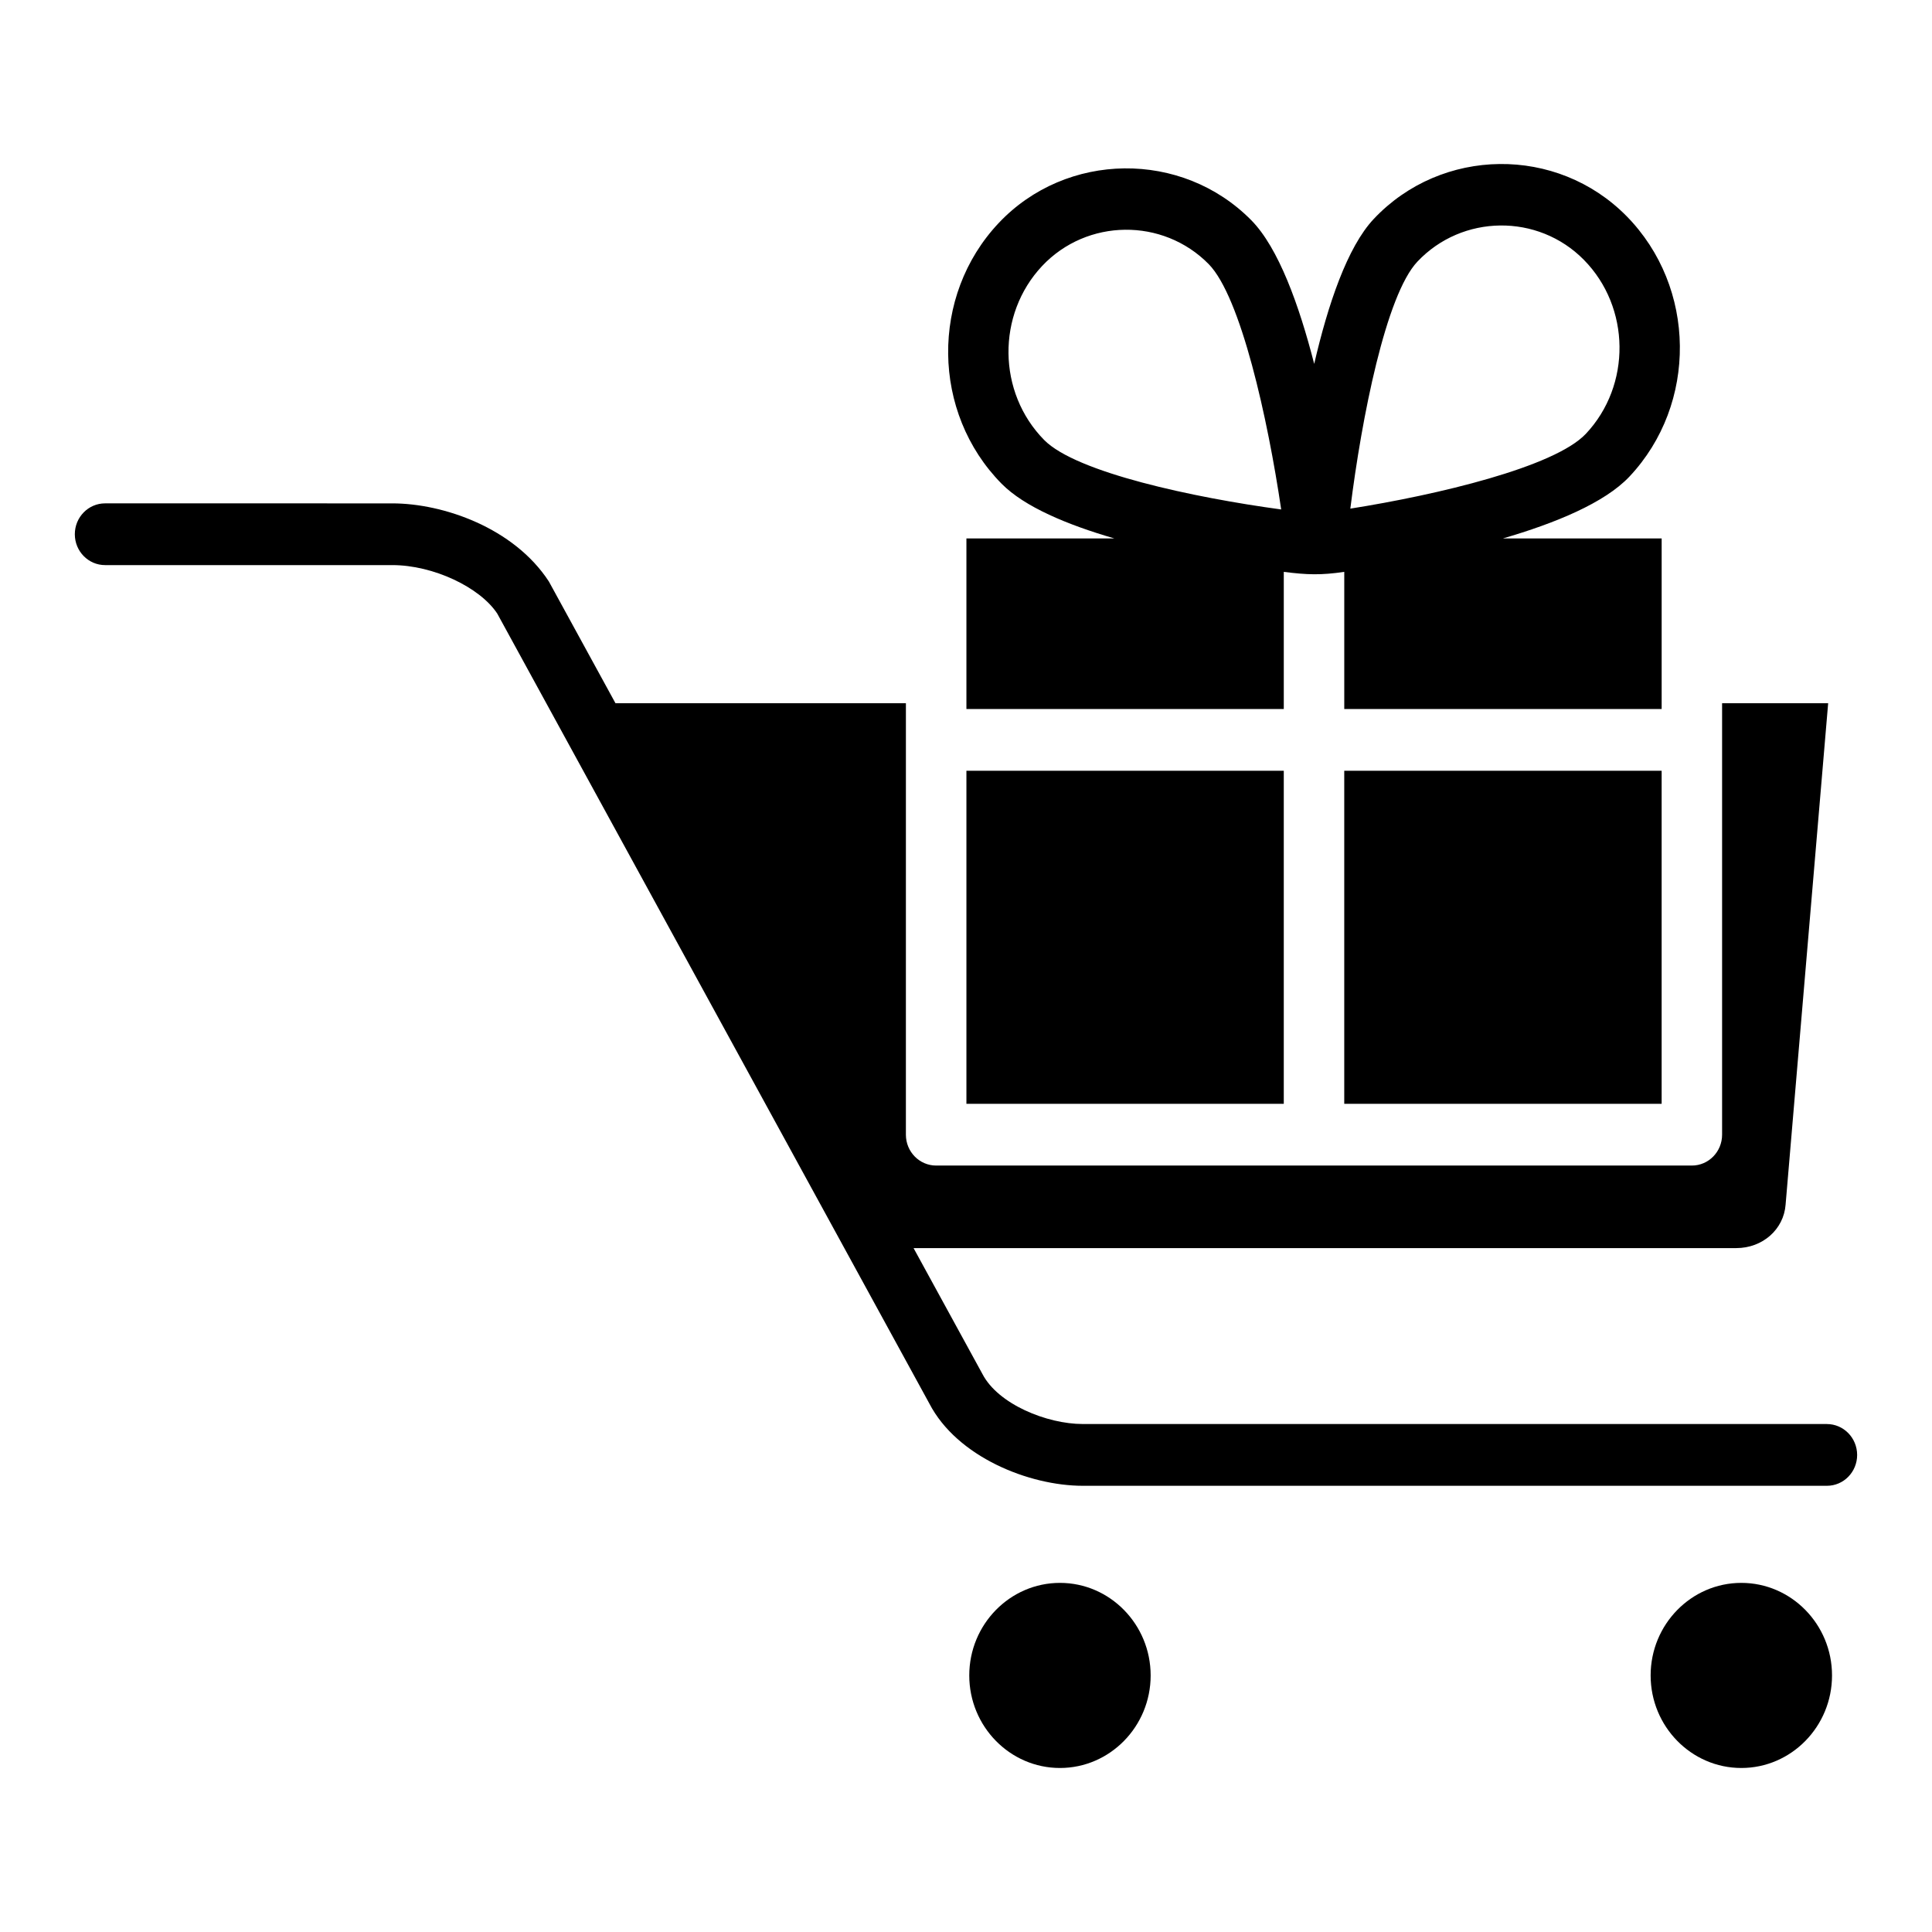
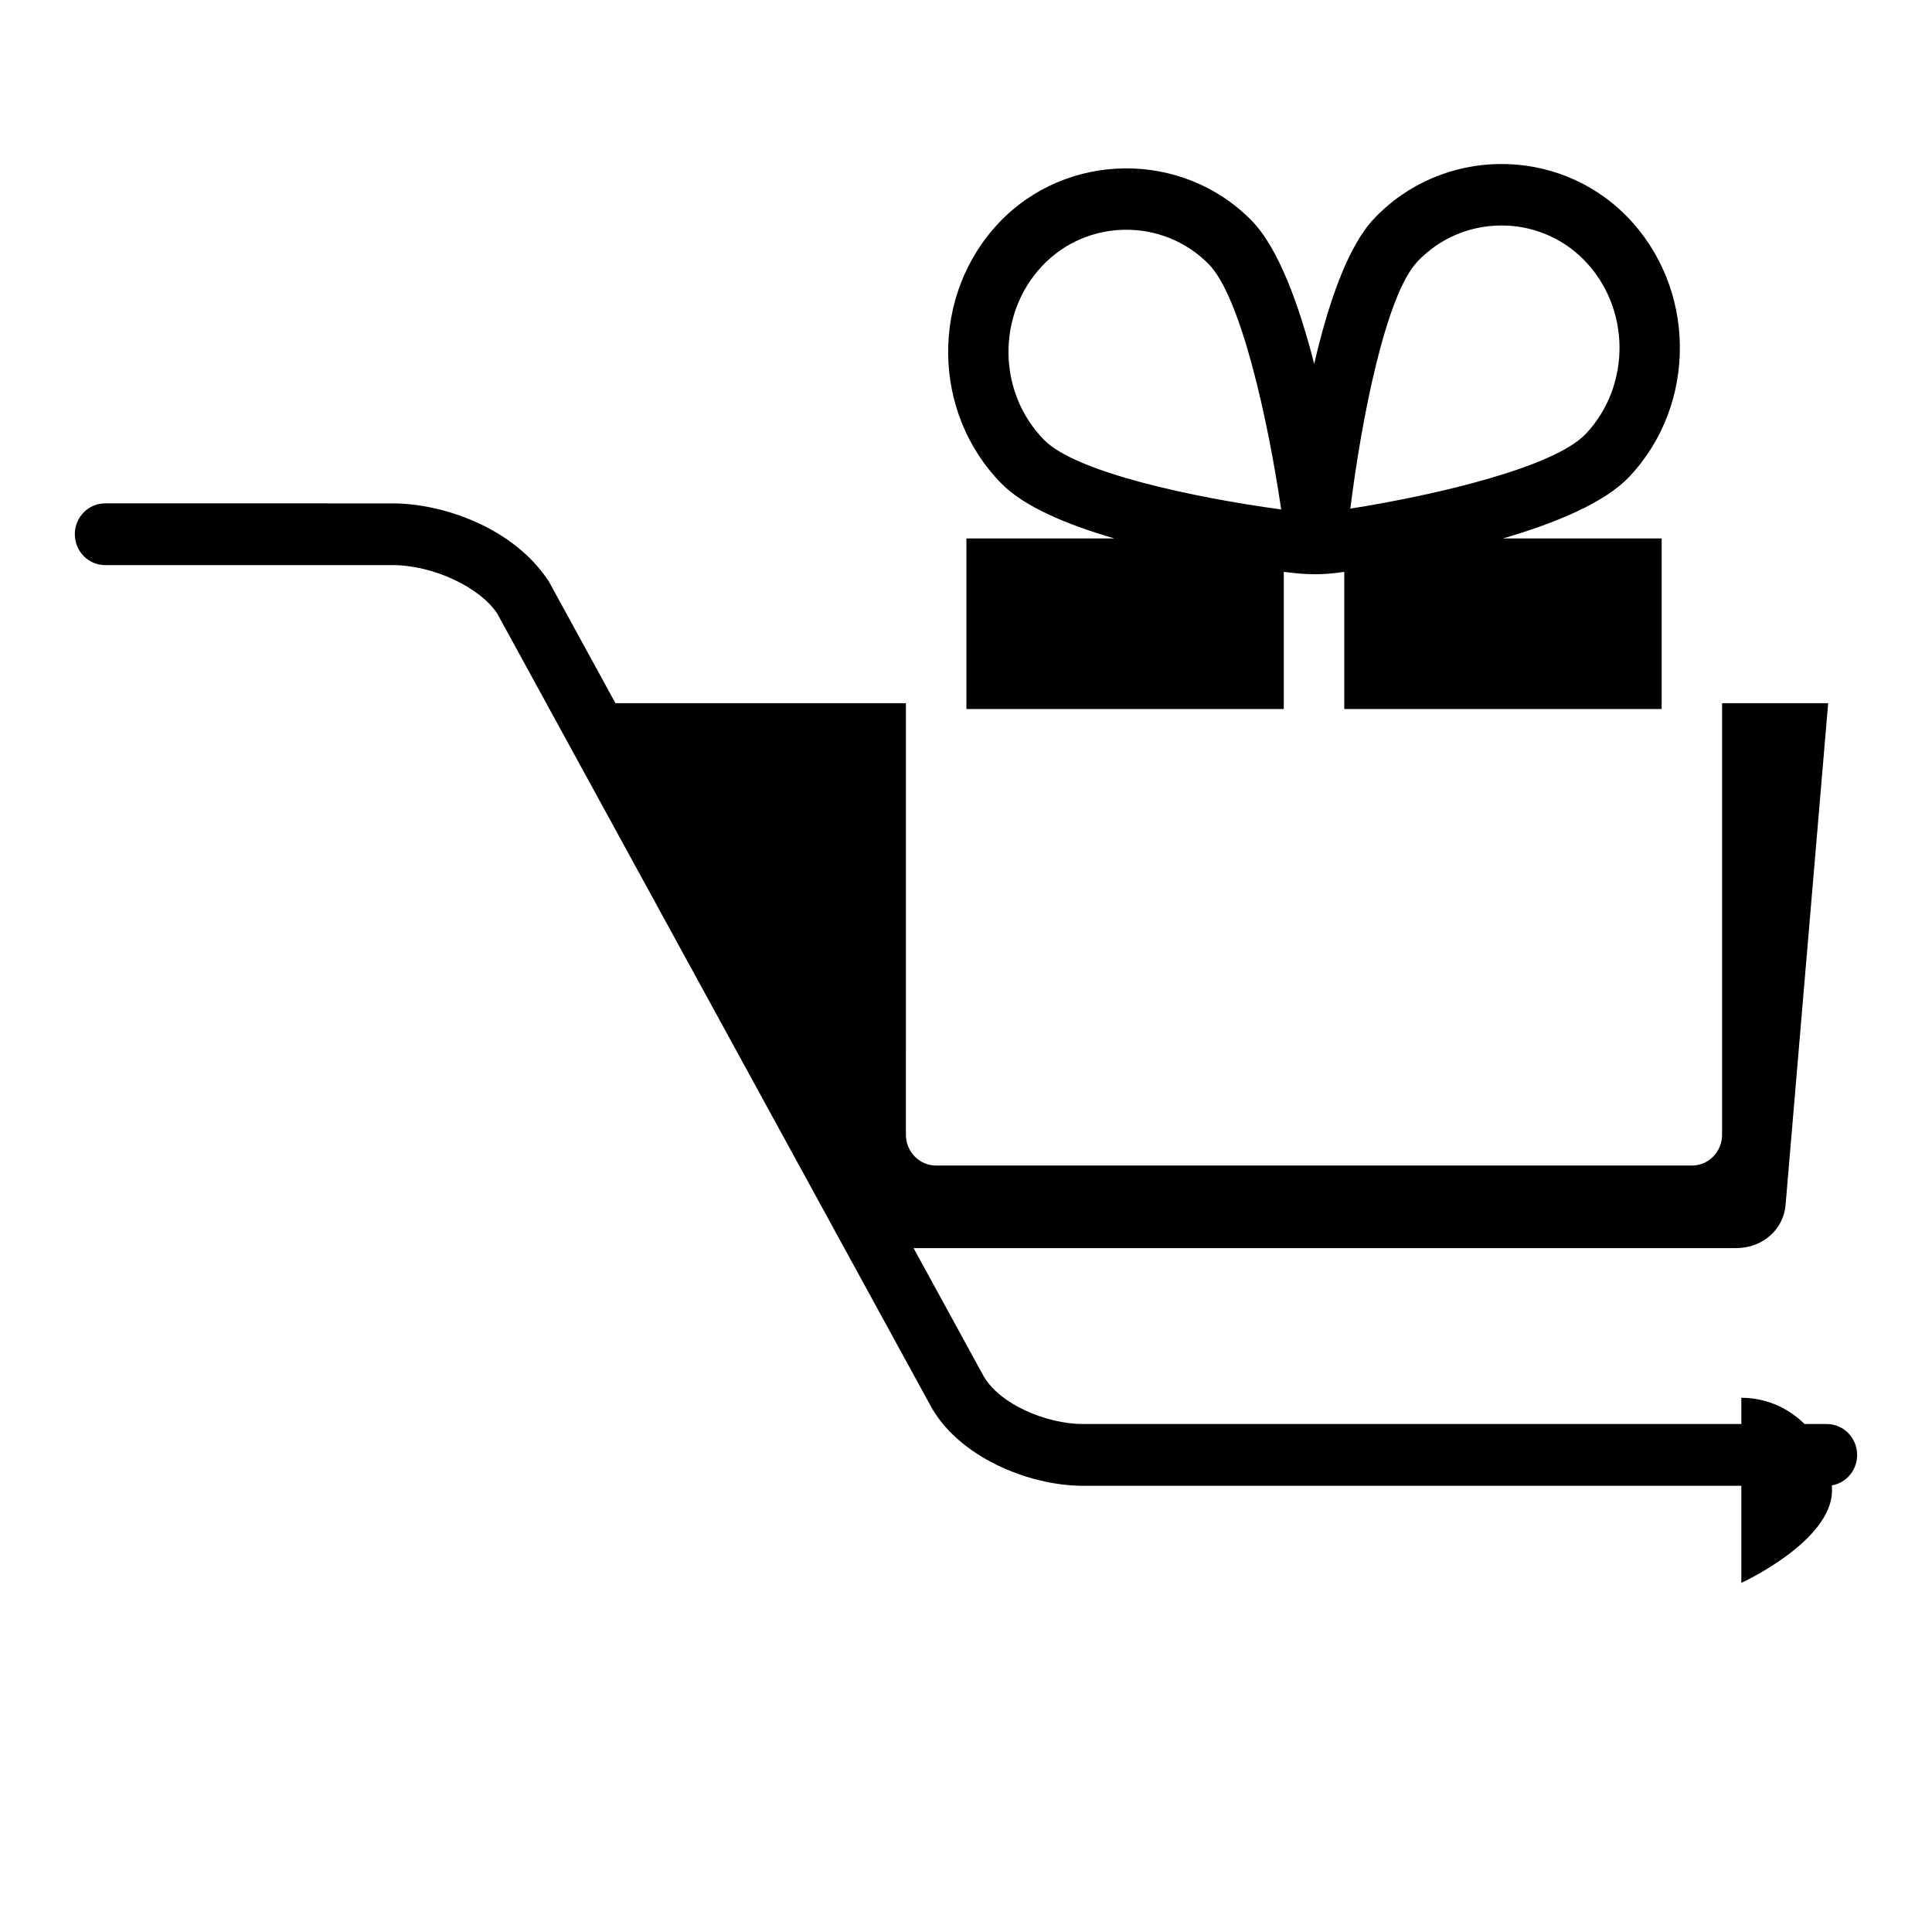
<svg xmlns="http://www.w3.org/2000/svg" fill="#000000" width="800px" height="800px" version="1.1" viewBox="144 144 512 512">
  <g>
-     <path d="m424.9 563.48c-13.25 0-24.035 11.004-24.035 24.527 0 13.523 10.785 24.527 24.035 24.527s24.035-11.004 24.035-24.527c-0.004-13.523-10.789-24.527-24.035-24.527z" />
-     <path d="m605.47 563.48c-13.25 0-24.035 11.004-24.035 24.527 0 13.523 10.785 24.527 24.035 24.527s24.035-11.004 24.035-24.527c0-13.523-10.785-24.527-24.035-24.527z" />
+     <path d="m605.47 563.48s24.035-11.004 24.035-24.527c0-13.523-10.785-24.527-24.035-24.527z" />
    <path d="m628.14 521.38h-197.18c-9.539 0-22.465-5.258-26.609-13.266l-18.246-33.355h218.03c6.965 0 12.578-4.953 13.066-11.516l11.281-132.89h-28.109v114.35c0 4.519-3.582 8.18-8.016 8.18h-200.27c-4.426 0-8.016-3.66-8.016-8.18l0.004-114.35h-76.973l-17.648-32.258c-9.273-14.219-28.008-20.695-41.492-20.695l-76.117-0.004c-4.426 0-8.016 3.66-8.016 8.18 0 4.519 3.59 8.18 8.016 8.18h76.113c10.879 0 23.246 5.887 27.828 12.863l114.49 209.31c7.328 14.168 26.434 21.82 40.691 21.82h197.18c4.434 0 8.016-3.66 8.016-8.18-0.012-4.523-3.594-8.184-8.027-8.184z" />
-     <path d="m400.11 348.26h84.105v88.262h-84.105z" />
-     <path d="m500.24 348.26h84.113v88.262h-84.113z" />
    <path d="m580.34 206.62c0.738 0.746-18.375-18.633-6.691-6.785 0.293 0.301 0.699 0.707 1.387 1.41 7.562 7.668 7.453 7.559 5.305 5.375z" />
    <path d="m575.8 270.32c18.145-19.254 17.797-50.238-0.77-69.07-18.422-18.68-48.949-18.332-66.953 0.754-7.055 7.484-12.172 22.773-15.801 38.43-3.992-15.57-9.453-30.75-16.672-38.07-18.375-18.633-49.027-18.262-66.953 0.754-18.145 19.254-17.797 50.238 0.781 69.07 6.07 6.156 17.461 10.895 29.898 14.508h-39.219v45.199h84.105v-36.344c6.258 0.797 9.863 0.898 16.027 0v36.344h84.113v-45.199h-42.082c13.859-4.035 26.965-9.418 33.523-16.375 18.152-19.258-6.559 6.957 0 0zm-155.08-9.715v0c-12.406-12.586-12.641-33.273-0.527-46.137 11.863-12.578 31.969-12.809 44.105-0.496 8.535 8.668 15.695 41.051 19.23 65.039-23.133-3.129-54.316-9.789-62.809-18.406 0-0.008 8.492 8.617 0 0zm98.902-47.266c11.863-12.578 31.969-12.809 44.105-0.496 12.406 12.578 12.641 33.273 0.527 46.137 2.922-3.102 7.203-7.644 0 0-0.52 0.551-0.922 0.984-1.234 1.309-1.234 1.316-0.922 0.977 0 0 0.34-0.363 0.77-0.82 1.227-1.309-8.297 8.801-39.336 16.168-62.395 19.812 2.996-24.055 9.426-56.605 17.77-65.453z" />
  </g>
</svg>